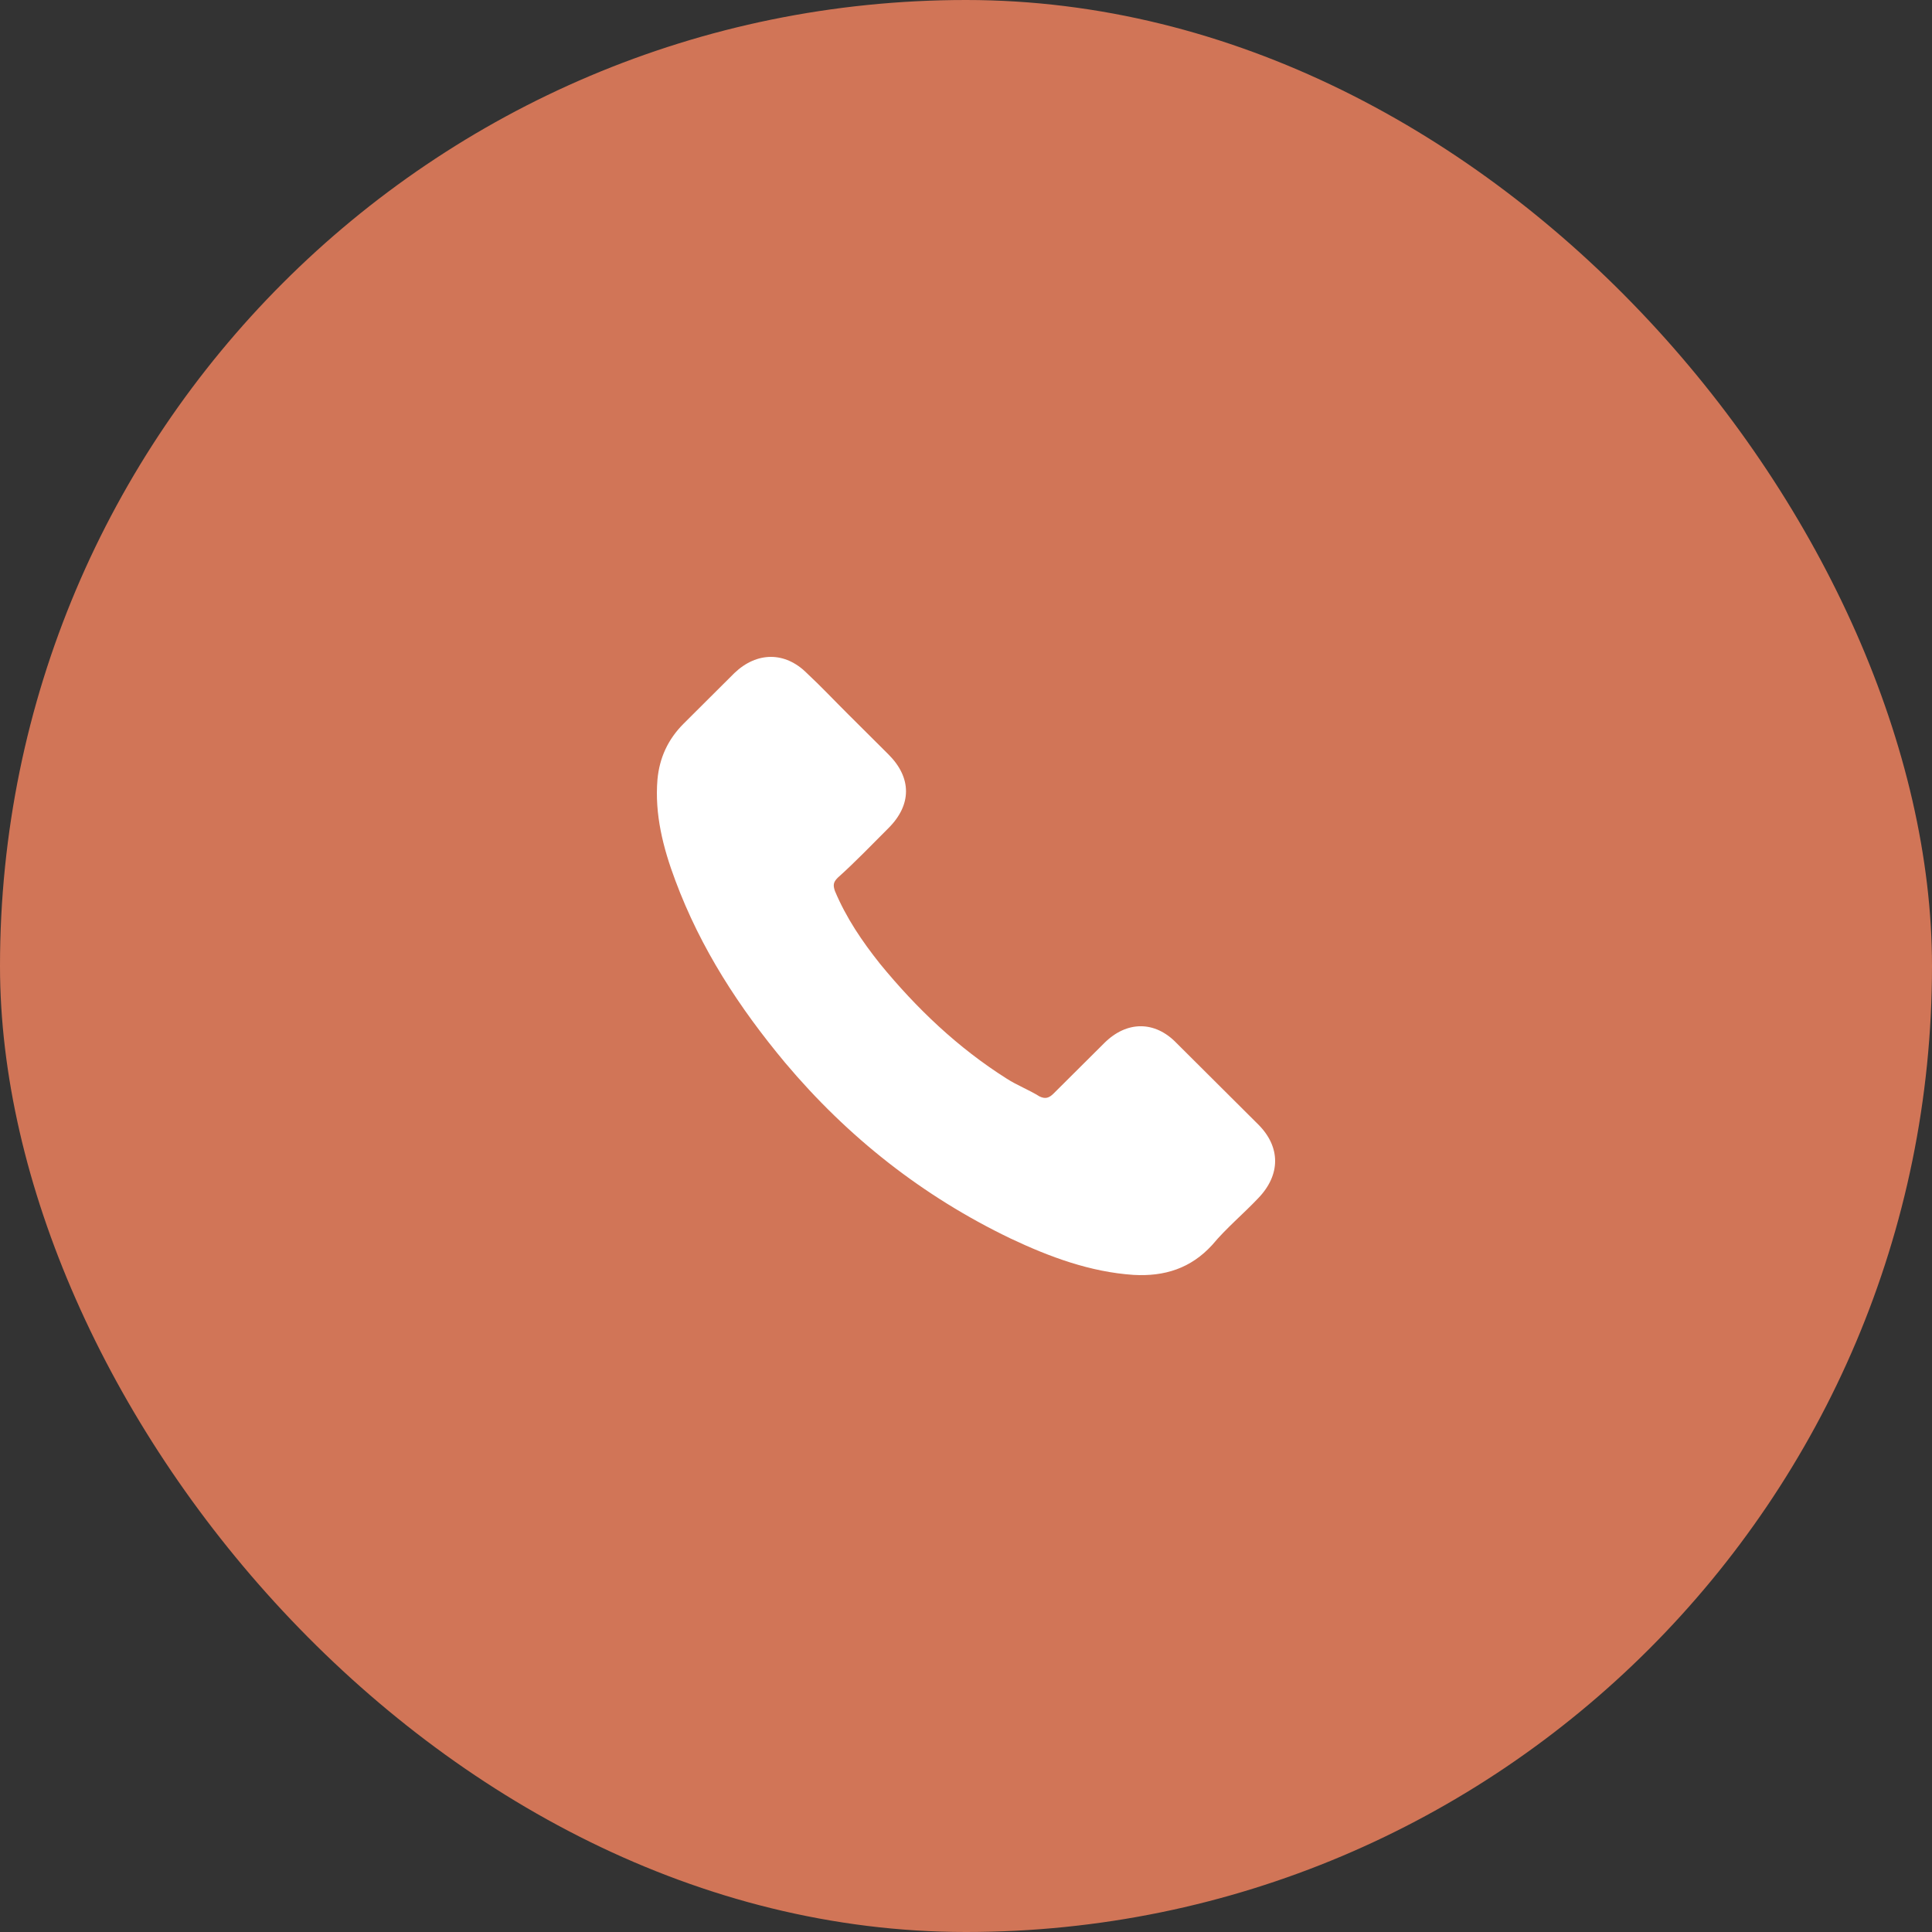
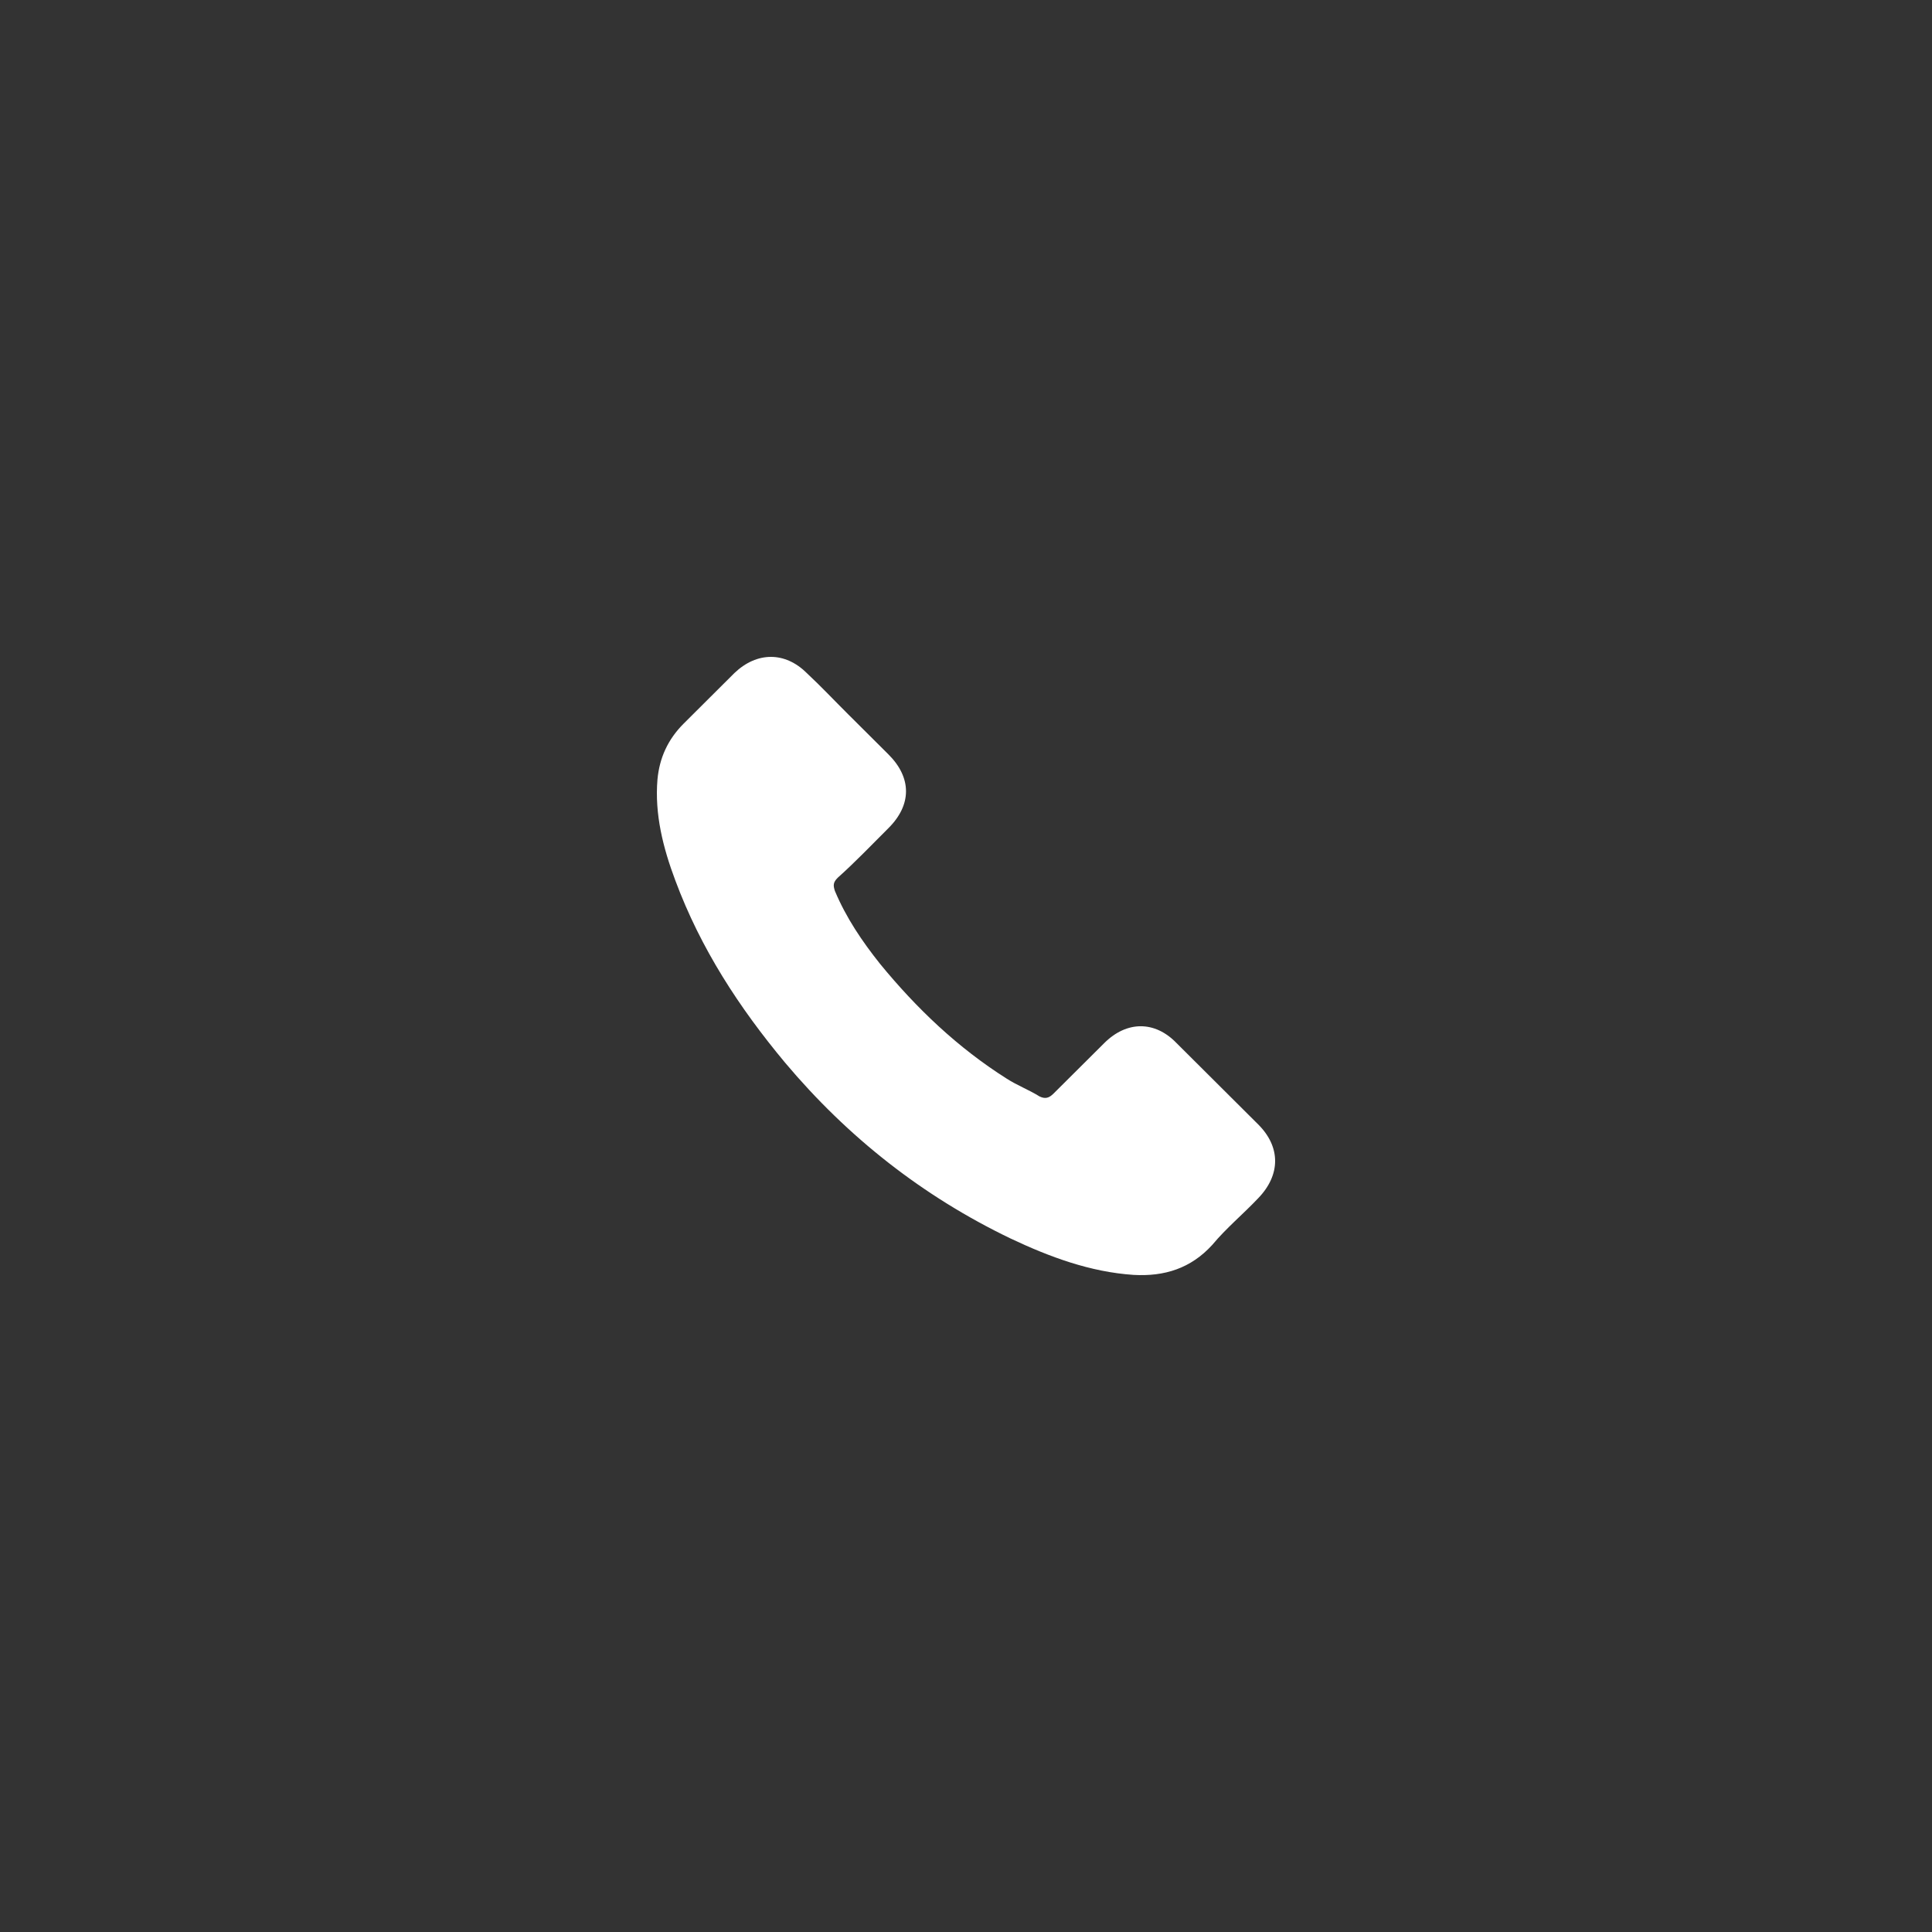
<svg xmlns="http://www.w3.org/2000/svg" width="50" height="50" viewBox="0 0 50 50" fill="none">
  <rect x="0" y="0" width="50" height="50" fill="#333333" stroke="none" />
-   <rect width="50" height="50" rx="25" fill="#D17557" />
  <path d="M30.449 26.995C29.889 26.414 29.161 26.414 28.578 26.995C28.139 27.432 27.705 27.864 27.266 28.301C27.145 28.422 27.047 28.445 26.902 28.375C26.636 28.208 26.319 28.087 26.053 27.915C24.789 27.116 23.72 26.098 22.773 24.941C22.311 24.36 21.9 23.756 21.606 23.055C21.56 22.911 21.56 22.836 21.681 22.715C22.143 22.302 22.553 21.87 22.992 21.433C23.599 20.829 23.599 20.127 22.992 19.523C22.628 19.161 22.288 18.822 21.947 18.482C21.583 18.12 21.242 17.757 20.878 17.418C20.318 16.861 19.59 16.861 19.007 17.418C18.569 17.855 18.134 18.287 17.696 18.724C17.281 19.137 17.066 19.621 17.015 20.174C16.94 21.07 17.159 21.939 17.477 22.785C18.134 24.551 19.128 26.075 20.318 27.502C21.947 29.439 23.888 30.963 26.151 32.051C27.173 32.534 28.218 32.919 29.334 32.994C30.136 33.04 30.817 32.827 31.373 32.218C31.737 31.781 32.175 31.419 32.562 31.01C33.146 30.406 33.146 29.681 32.562 29.1C31.858 28.398 31.153 27.697 30.449 26.995Z" fill="#fff" />
</svg>